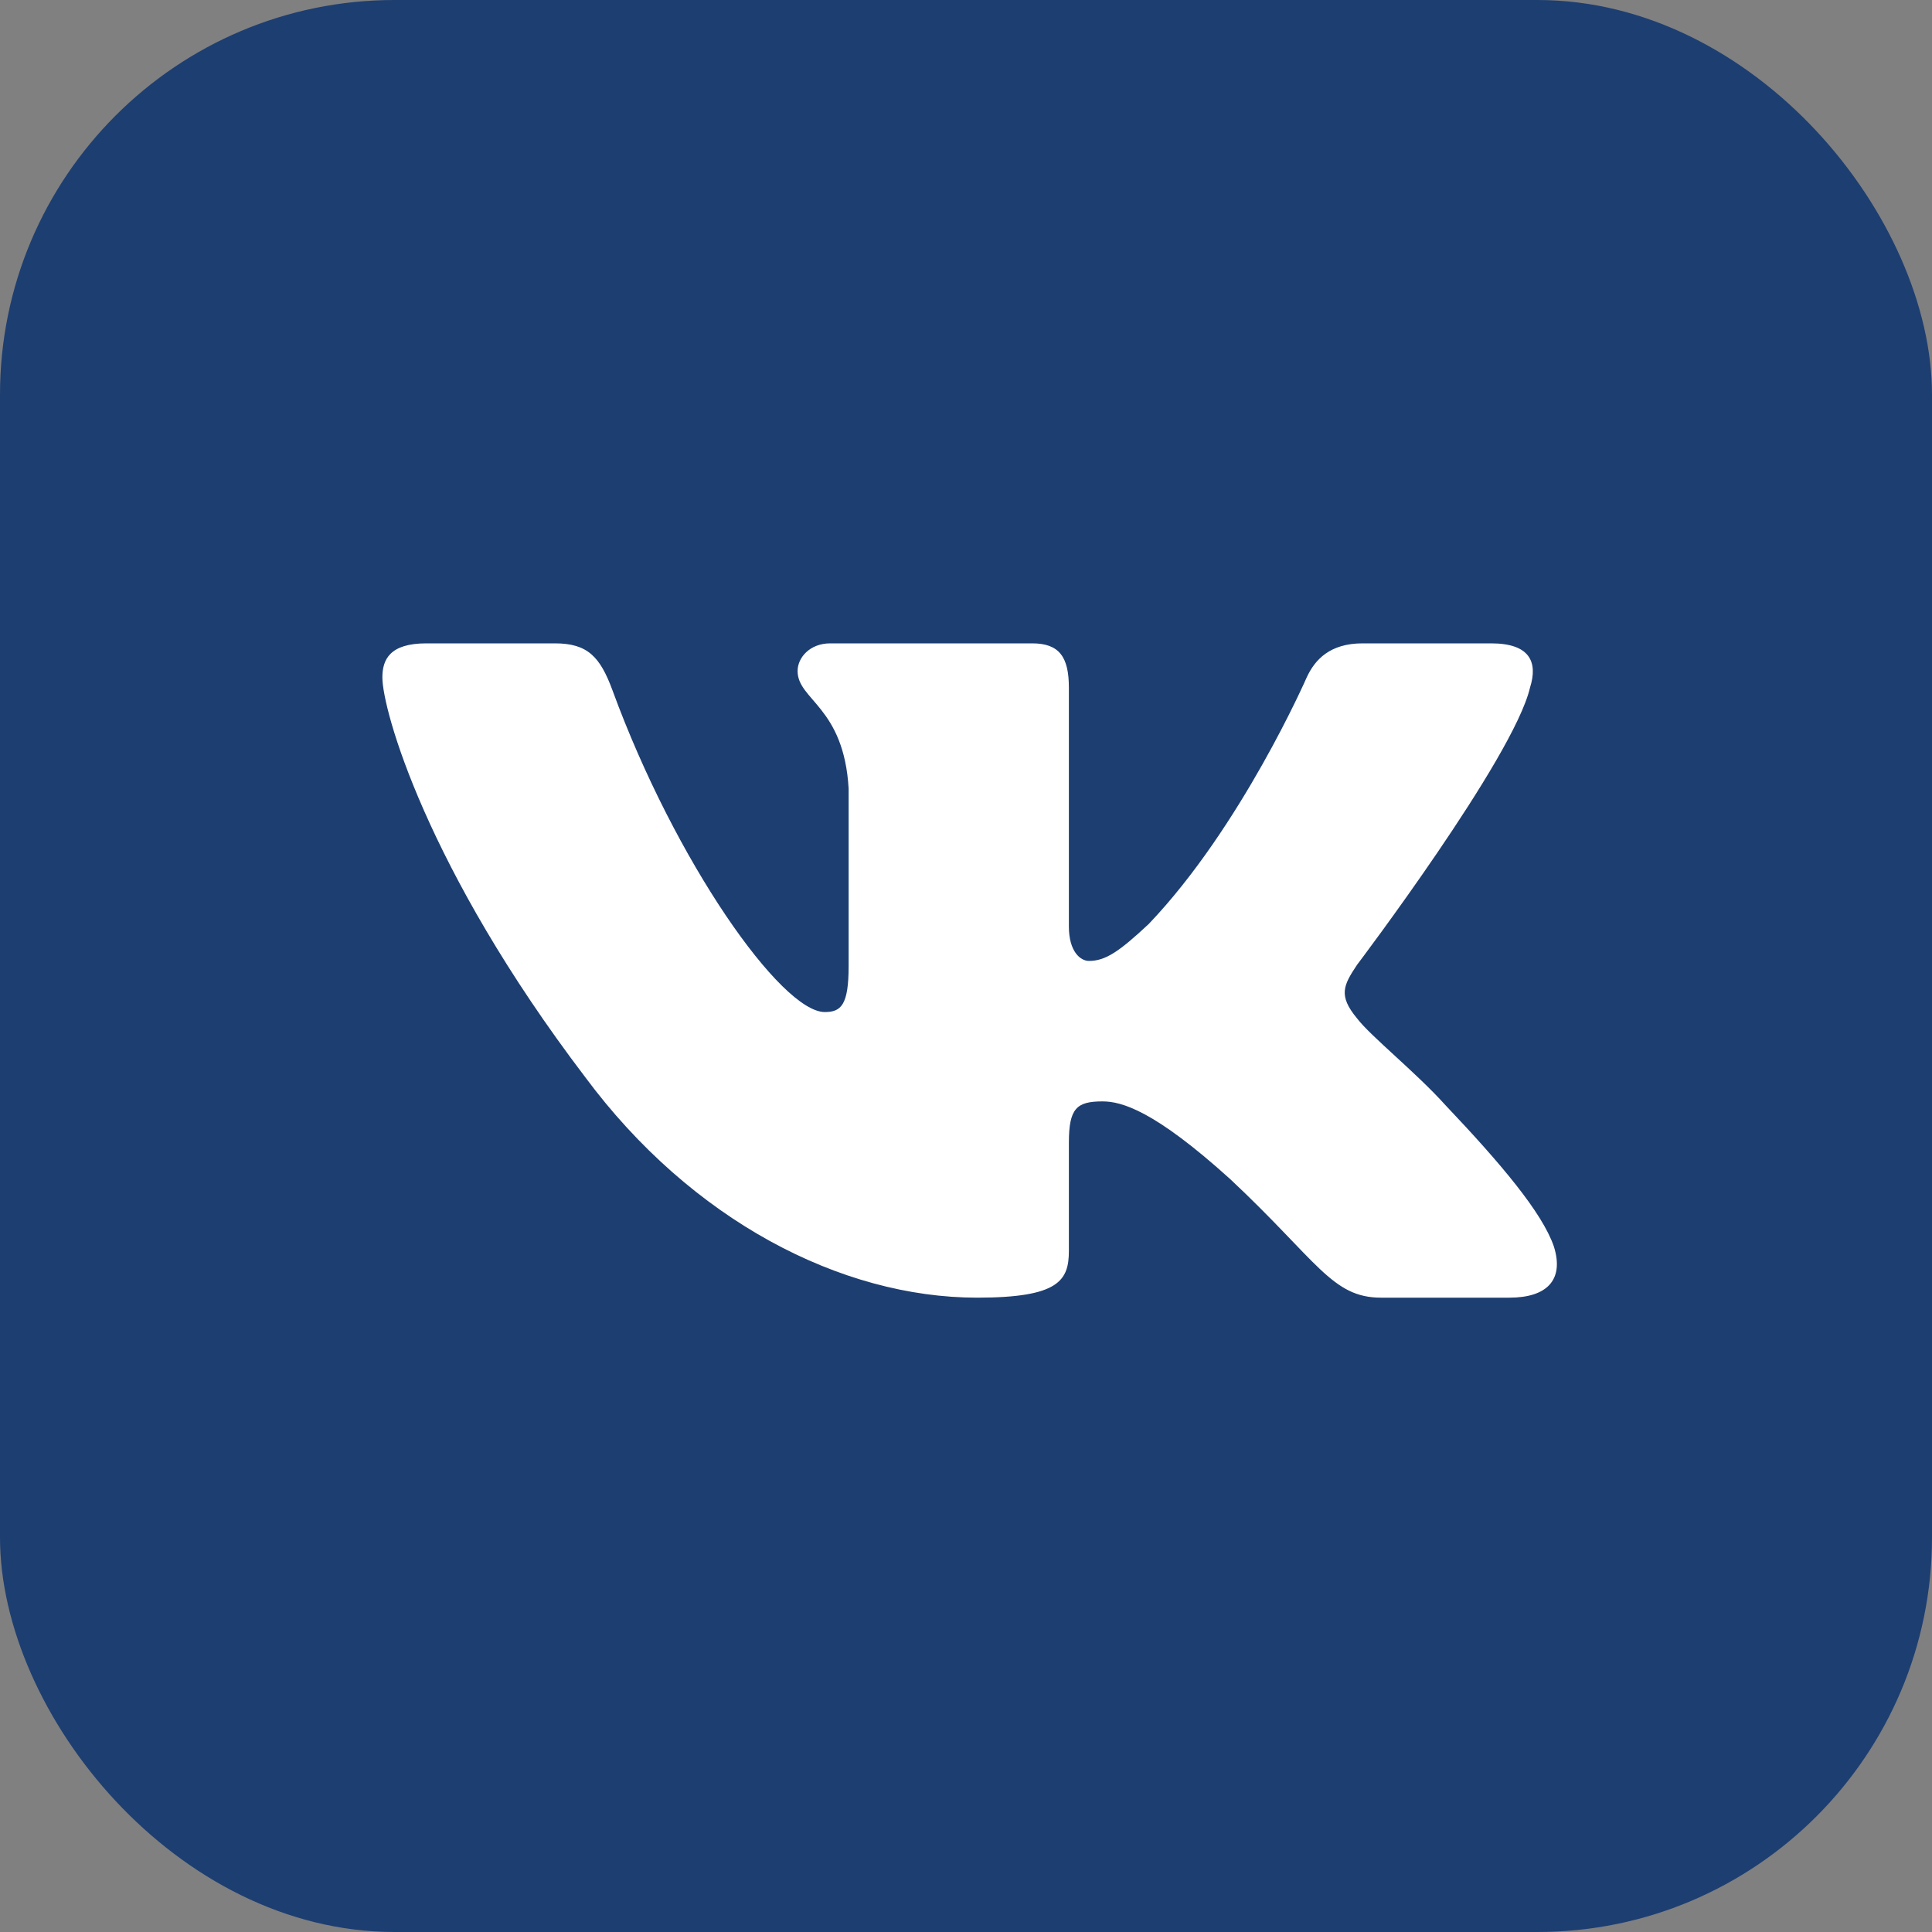
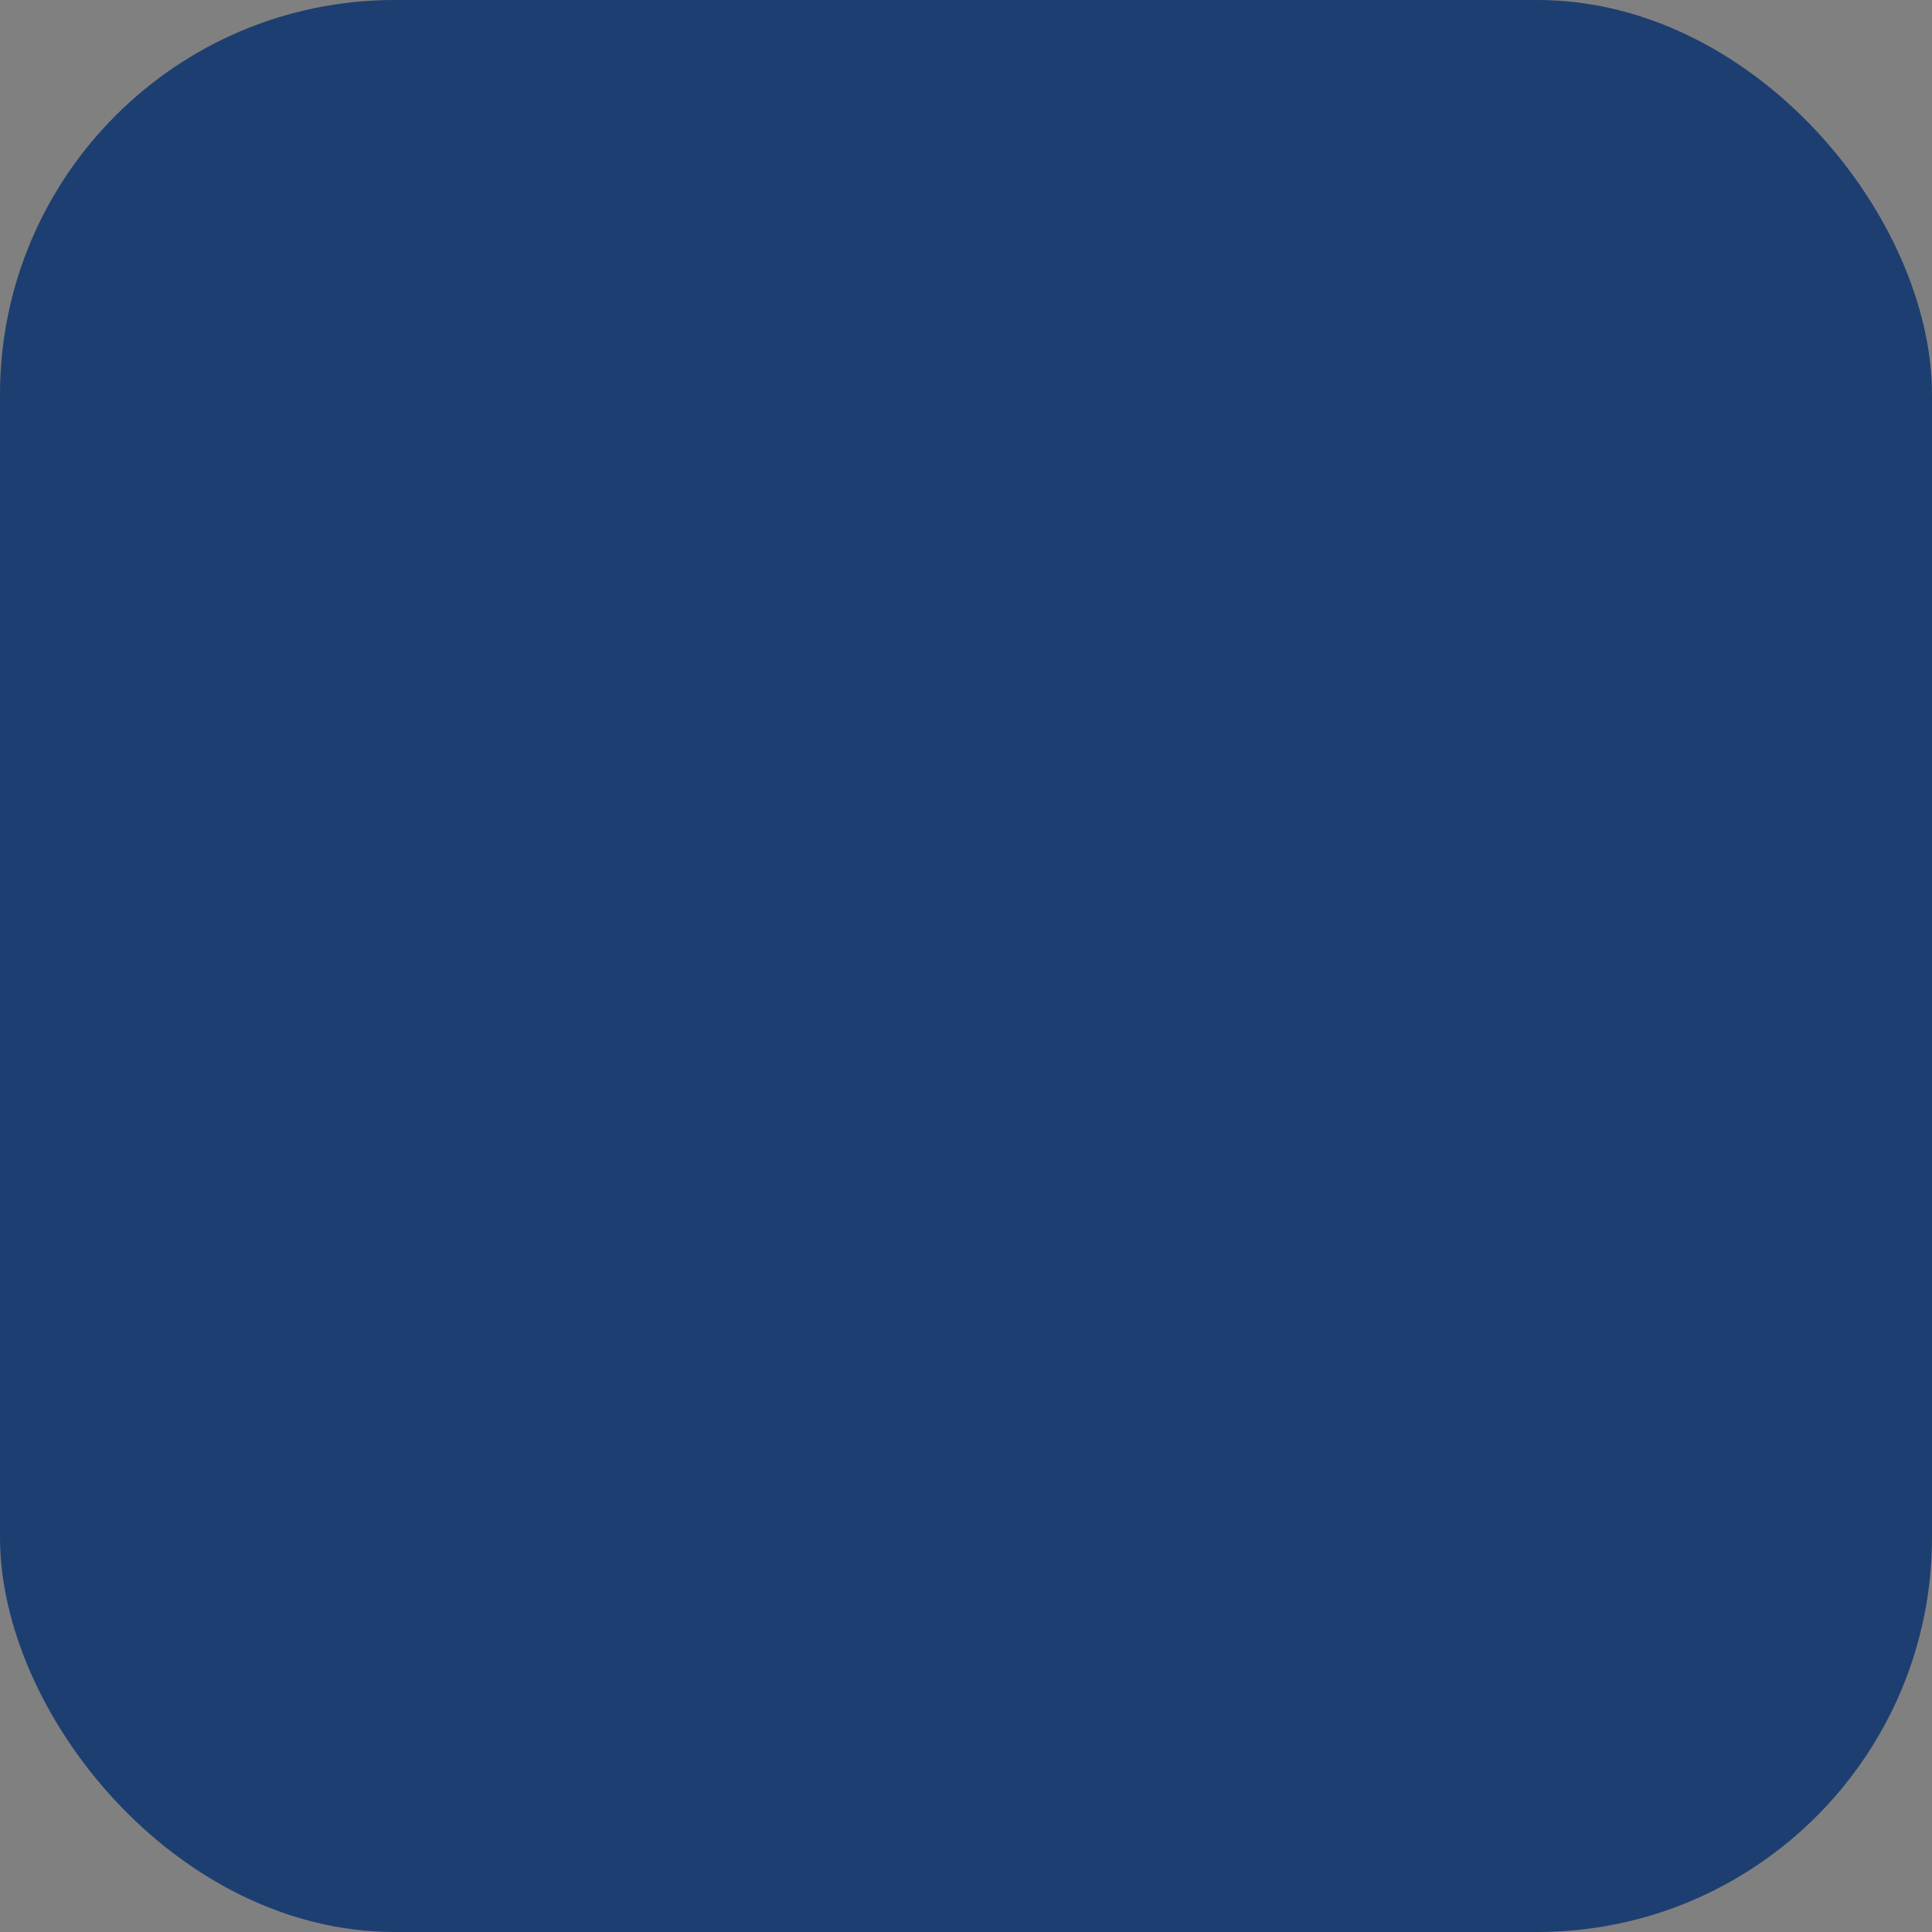
<svg xmlns="http://www.w3.org/2000/svg" width="24" height="24" viewBox="0 0 24 24" fill="none">
  <rect x="0" y="0" width="24" height="24" fill="#808080" stroke="none" />
  <rect width="24" height="24" rx="4.902" fill="#1D3E71" />
-   <path fill-rule="evenodd" clip-rule="evenodd" d="M19.006 8.543C19.107 8.225 19.006 7.992 18.523 7.992H16.927C16.521 7.992 16.334 8.194 16.232 8.416C16.232 8.416 15.421 10.272 14.271 11.477C13.899 11.826 13.729 11.937 13.527 11.937C13.425 11.937 13.278 11.826 13.278 11.509V8.543C13.278 8.162 13.16 7.992 12.822 7.992H10.314C10.06 7.992 9.908 8.169 9.908 8.336C9.908 8.697 10.483 8.78 10.542 9.796V12.001C10.542 12.484 10.449 12.572 10.246 12.572C9.705 12.572 8.389 10.707 7.608 8.574C7.455 8.16 7.301 7.992 6.893 7.992H5.297C4.841 7.992 4.75 8.194 4.75 8.416C4.75 8.812 5.291 10.779 7.27 13.381C8.589 15.158 10.447 16.12 12.138 16.12C13.153 16.12 13.278 15.907 13.278 15.538V14.195C13.278 13.768 13.374 13.682 13.696 13.682C13.932 13.682 14.338 13.793 15.285 14.65C16.367 15.665 16.546 16.12 17.155 16.12H18.751C19.207 16.12 19.435 15.907 19.303 15.485C19.159 15.064 18.643 14.453 17.957 13.73C17.585 13.317 17.027 12.873 16.858 12.651C16.621 12.366 16.689 12.239 16.858 11.985C16.858 11.985 18.803 9.415 19.006 8.543Z" fill="white" />
</svg>